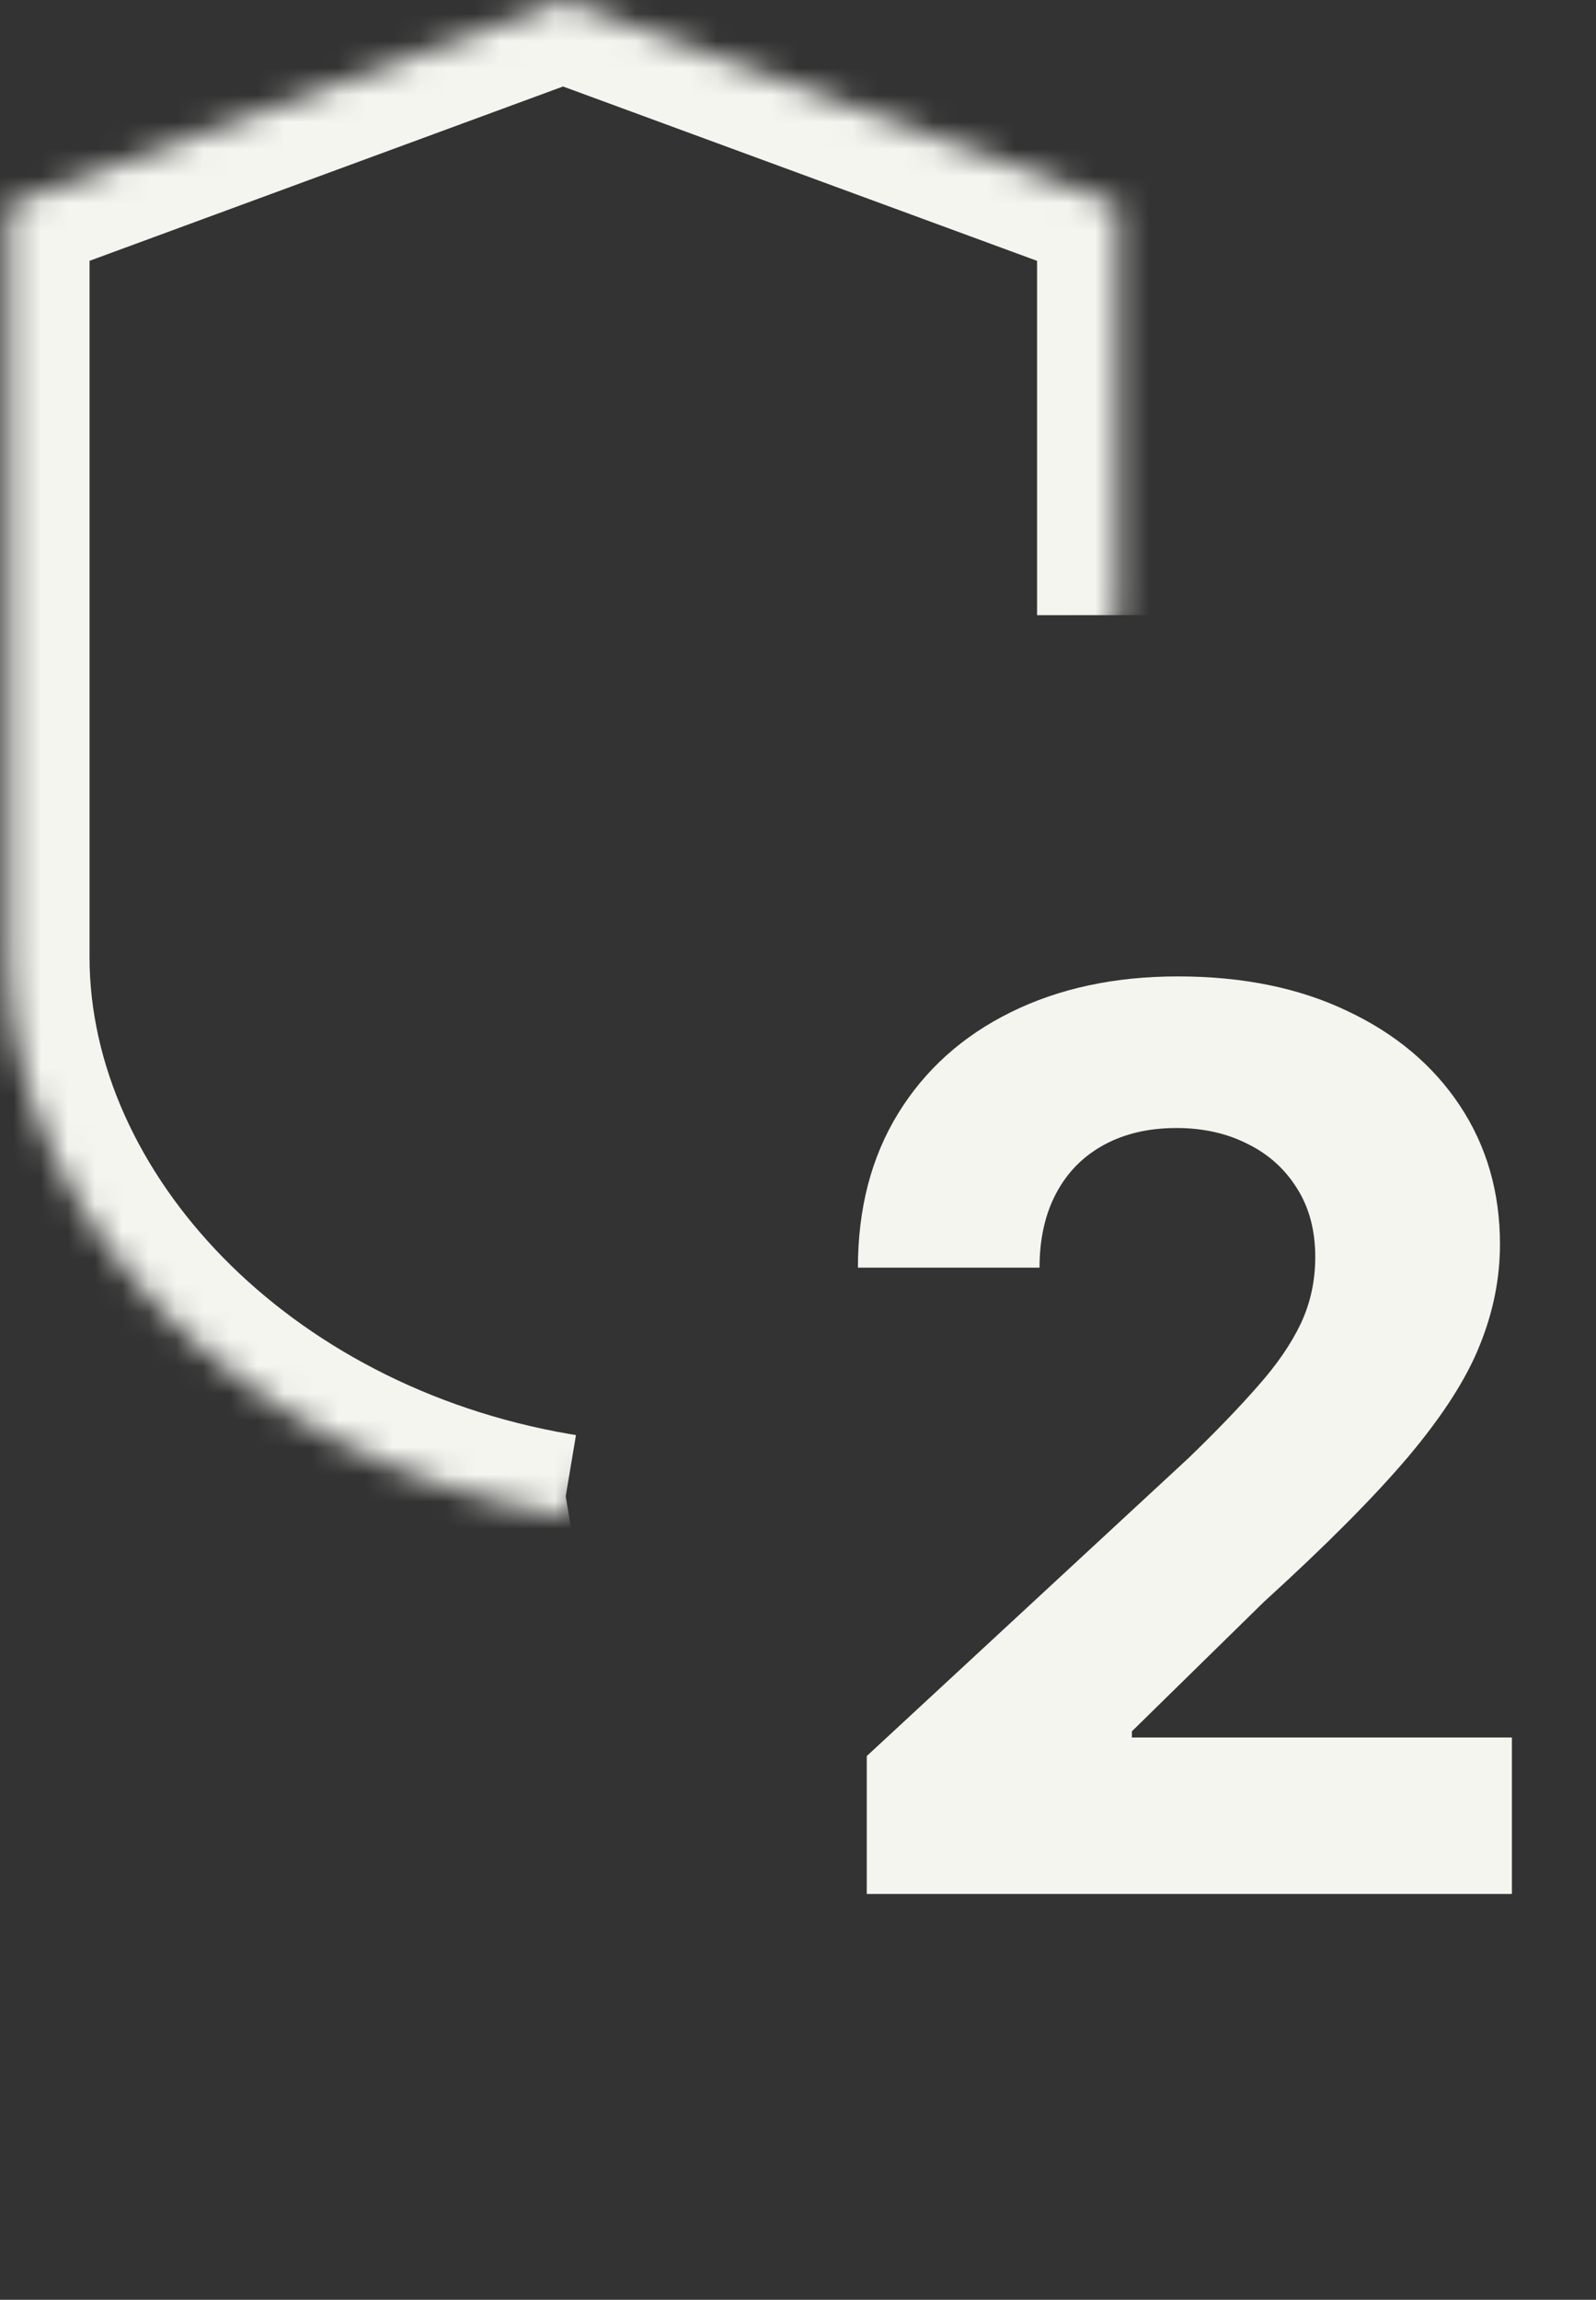
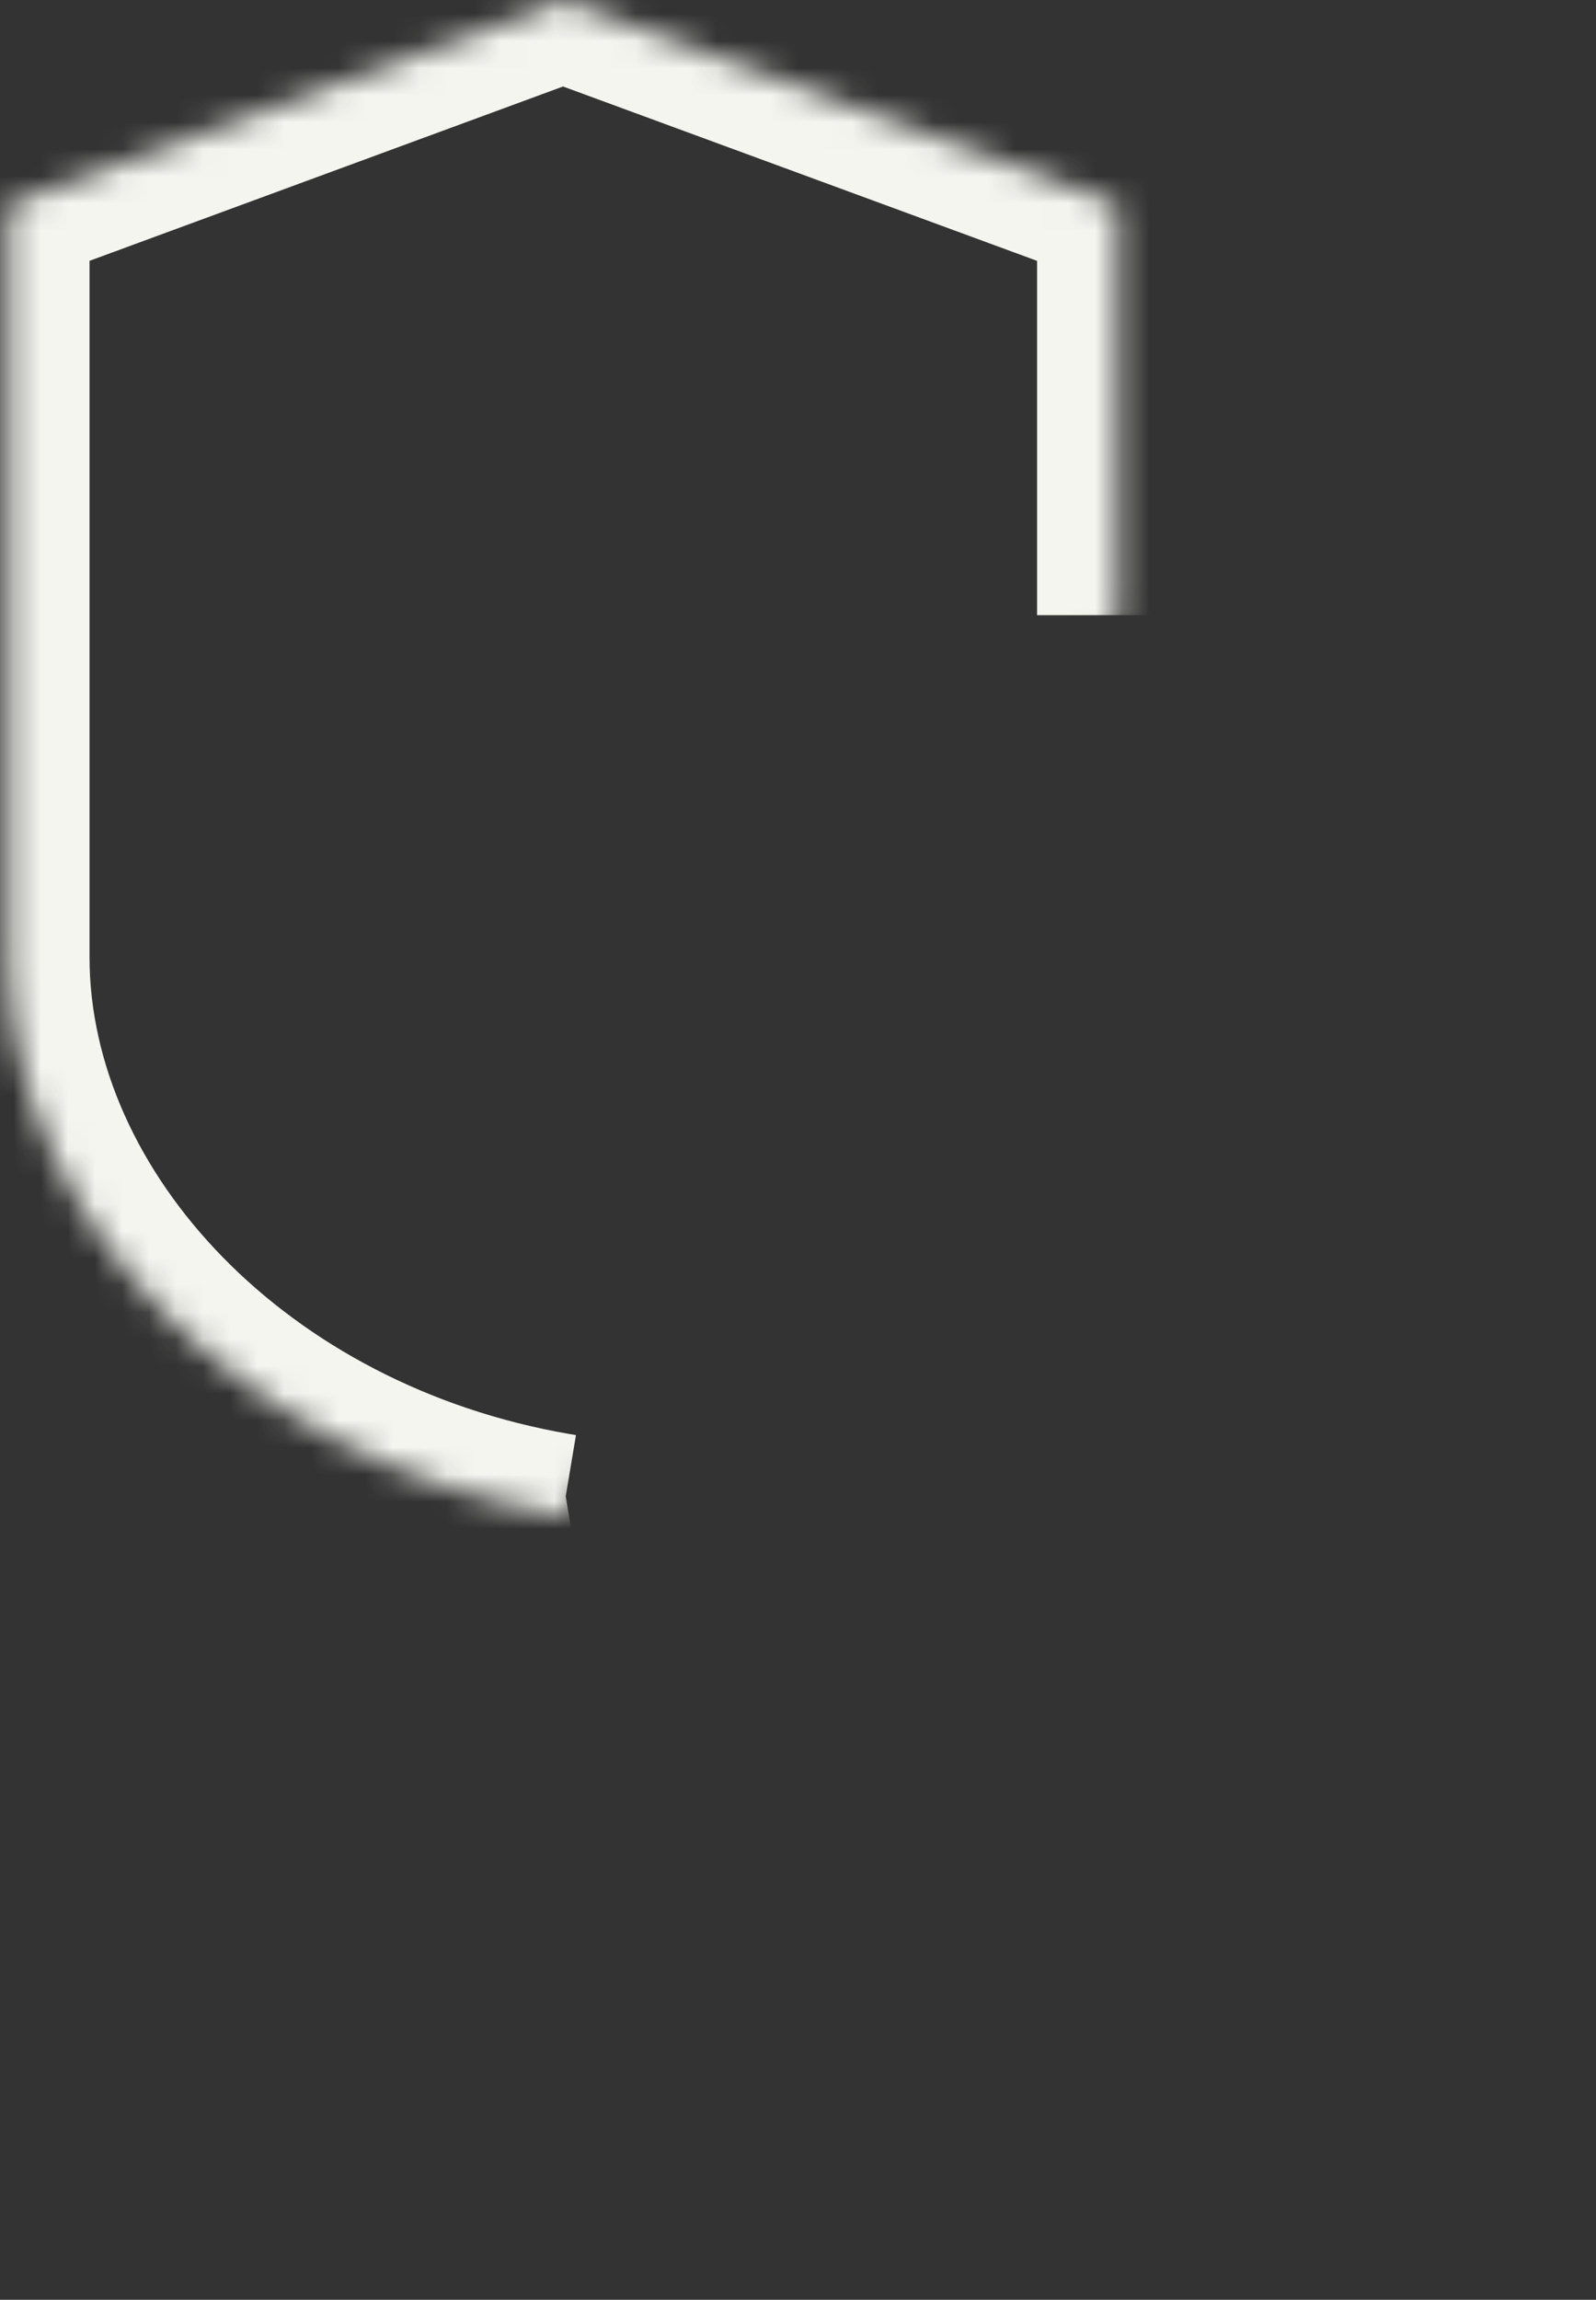
<svg xmlns="http://www.w3.org/2000/svg" width="59" height="85" viewBox="0 0 59 85" fill="none">
  <rect x="0" y="0" width="59" height="85" fill="#333333" stroke="none" />
  <g opacity="1">
-     <path d="M32.042 70V64.903L43.95 53.877C44.963 52.897 45.812 52.015 46.498 51.231C47.195 50.447 47.724 49.679 48.083 48.928C48.442 48.165 48.622 47.343 48.622 46.461C48.622 45.481 48.399 44.637 47.952 43.929C47.506 43.21 46.896 42.66 46.123 42.279C45.349 41.887 44.473 41.691 43.493 41.691C42.469 41.691 41.576 41.898 40.814 42.312C40.051 42.726 39.463 43.319 39.05 44.092C38.636 44.865 38.429 45.786 38.429 46.853H31.715C31.715 44.664 32.211 42.764 33.202 41.152C34.193 39.54 35.581 38.293 37.367 37.411C39.153 36.529 41.211 36.088 43.542 36.088C45.938 36.088 48.023 36.513 49.798 37.362C51.584 38.201 52.973 39.366 53.964 40.858C54.955 42.35 55.45 44.06 55.45 45.987C55.45 47.251 55.2 48.497 54.699 49.728C54.209 50.959 53.332 52.325 52.069 53.828C50.806 55.32 49.025 57.111 46.727 59.202L41.843 63.989V64.217H55.891V70H32.042Z" fill="#F4F5EF" />
    <mask id="path-2-inside-1_296_350" fill="white">
      <path d="M41.338 22.736V7.548L20.815 0L0.31 7.548V35.376C0.31 45.136 9.027 53.98 20.568 55.962L20.796 56L21.023 55.962" />
    </mask>
    <path d="M41.338 7.548H44.338V5.455L42.374 4.732L41.338 7.548ZM20.815 0L21.85 -2.816L20.814 -3.197L19.778 -2.815L20.815 0ZM0.31 7.548L-0.727 4.733L-2.69 5.456V7.548H0.31ZM20.568 55.962L20.06 58.919L20.072 58.921L20.568 55.962ZM20.796 56L20.3 58.959L20.796 59.042L21.292 58.959L20.796 56ZM44.338 22.736V7.548H38.338V22.736H44.338ZM42.374 4.732L21.85 -2.816L19.779 2.816L40.303 10.364L42.374 4.732ZM19.778 -2.815L-0.727 4.733L1.346 10.363L21.851 2.815L19.778 -2.815ZM-2.69 7.548V35.376H3.31V7.548H-2.69ZM-2.69 35.376C-2.69 46.982 7.496 56.761 20.06 58.919L21.076 53.005C10.559 51.199 3.31 43.289 3.31 35.376H-2.69ZM20.072 58.921L20.3 58.959L21.292 53.041L21.064 53.003L20.072 58.921ZM21.292 58.959L21.519 58.921L20.527 53.003L20.3 53.041L21.292 58.959Z" fill="#F4F5EF" mask="url(#path-2-inside-1_296_350)" />
  </g>
</svg>